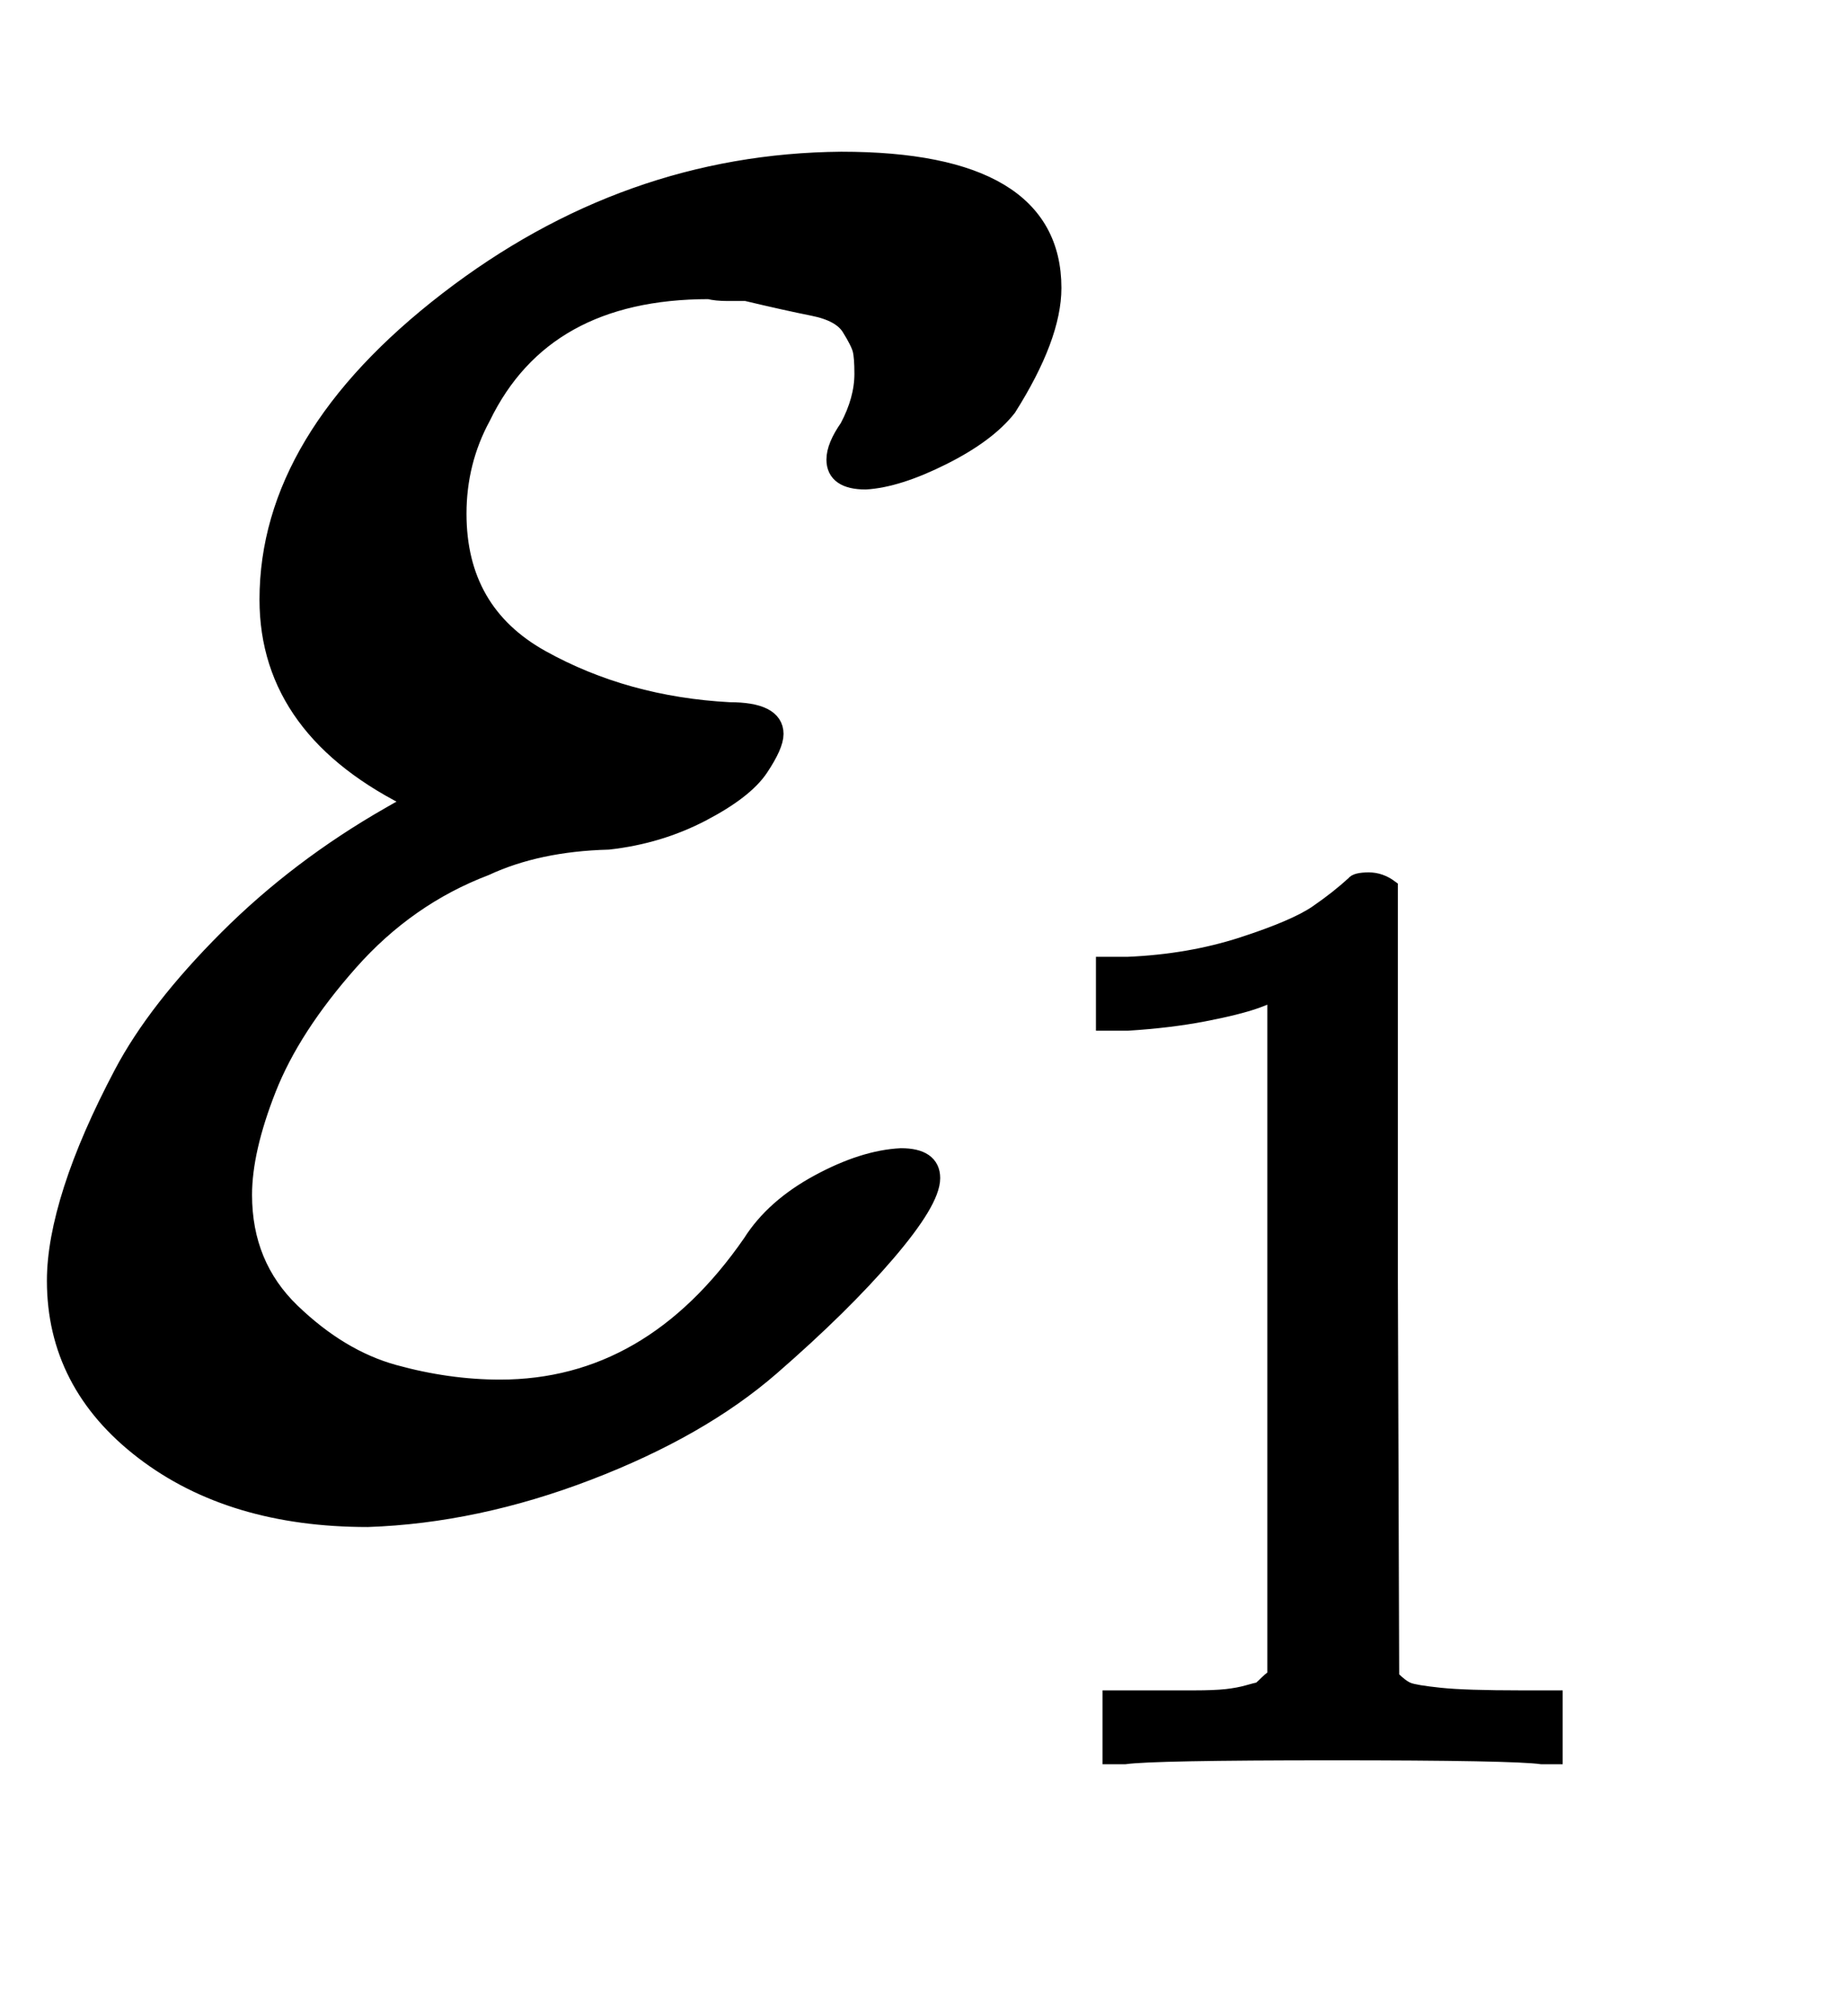
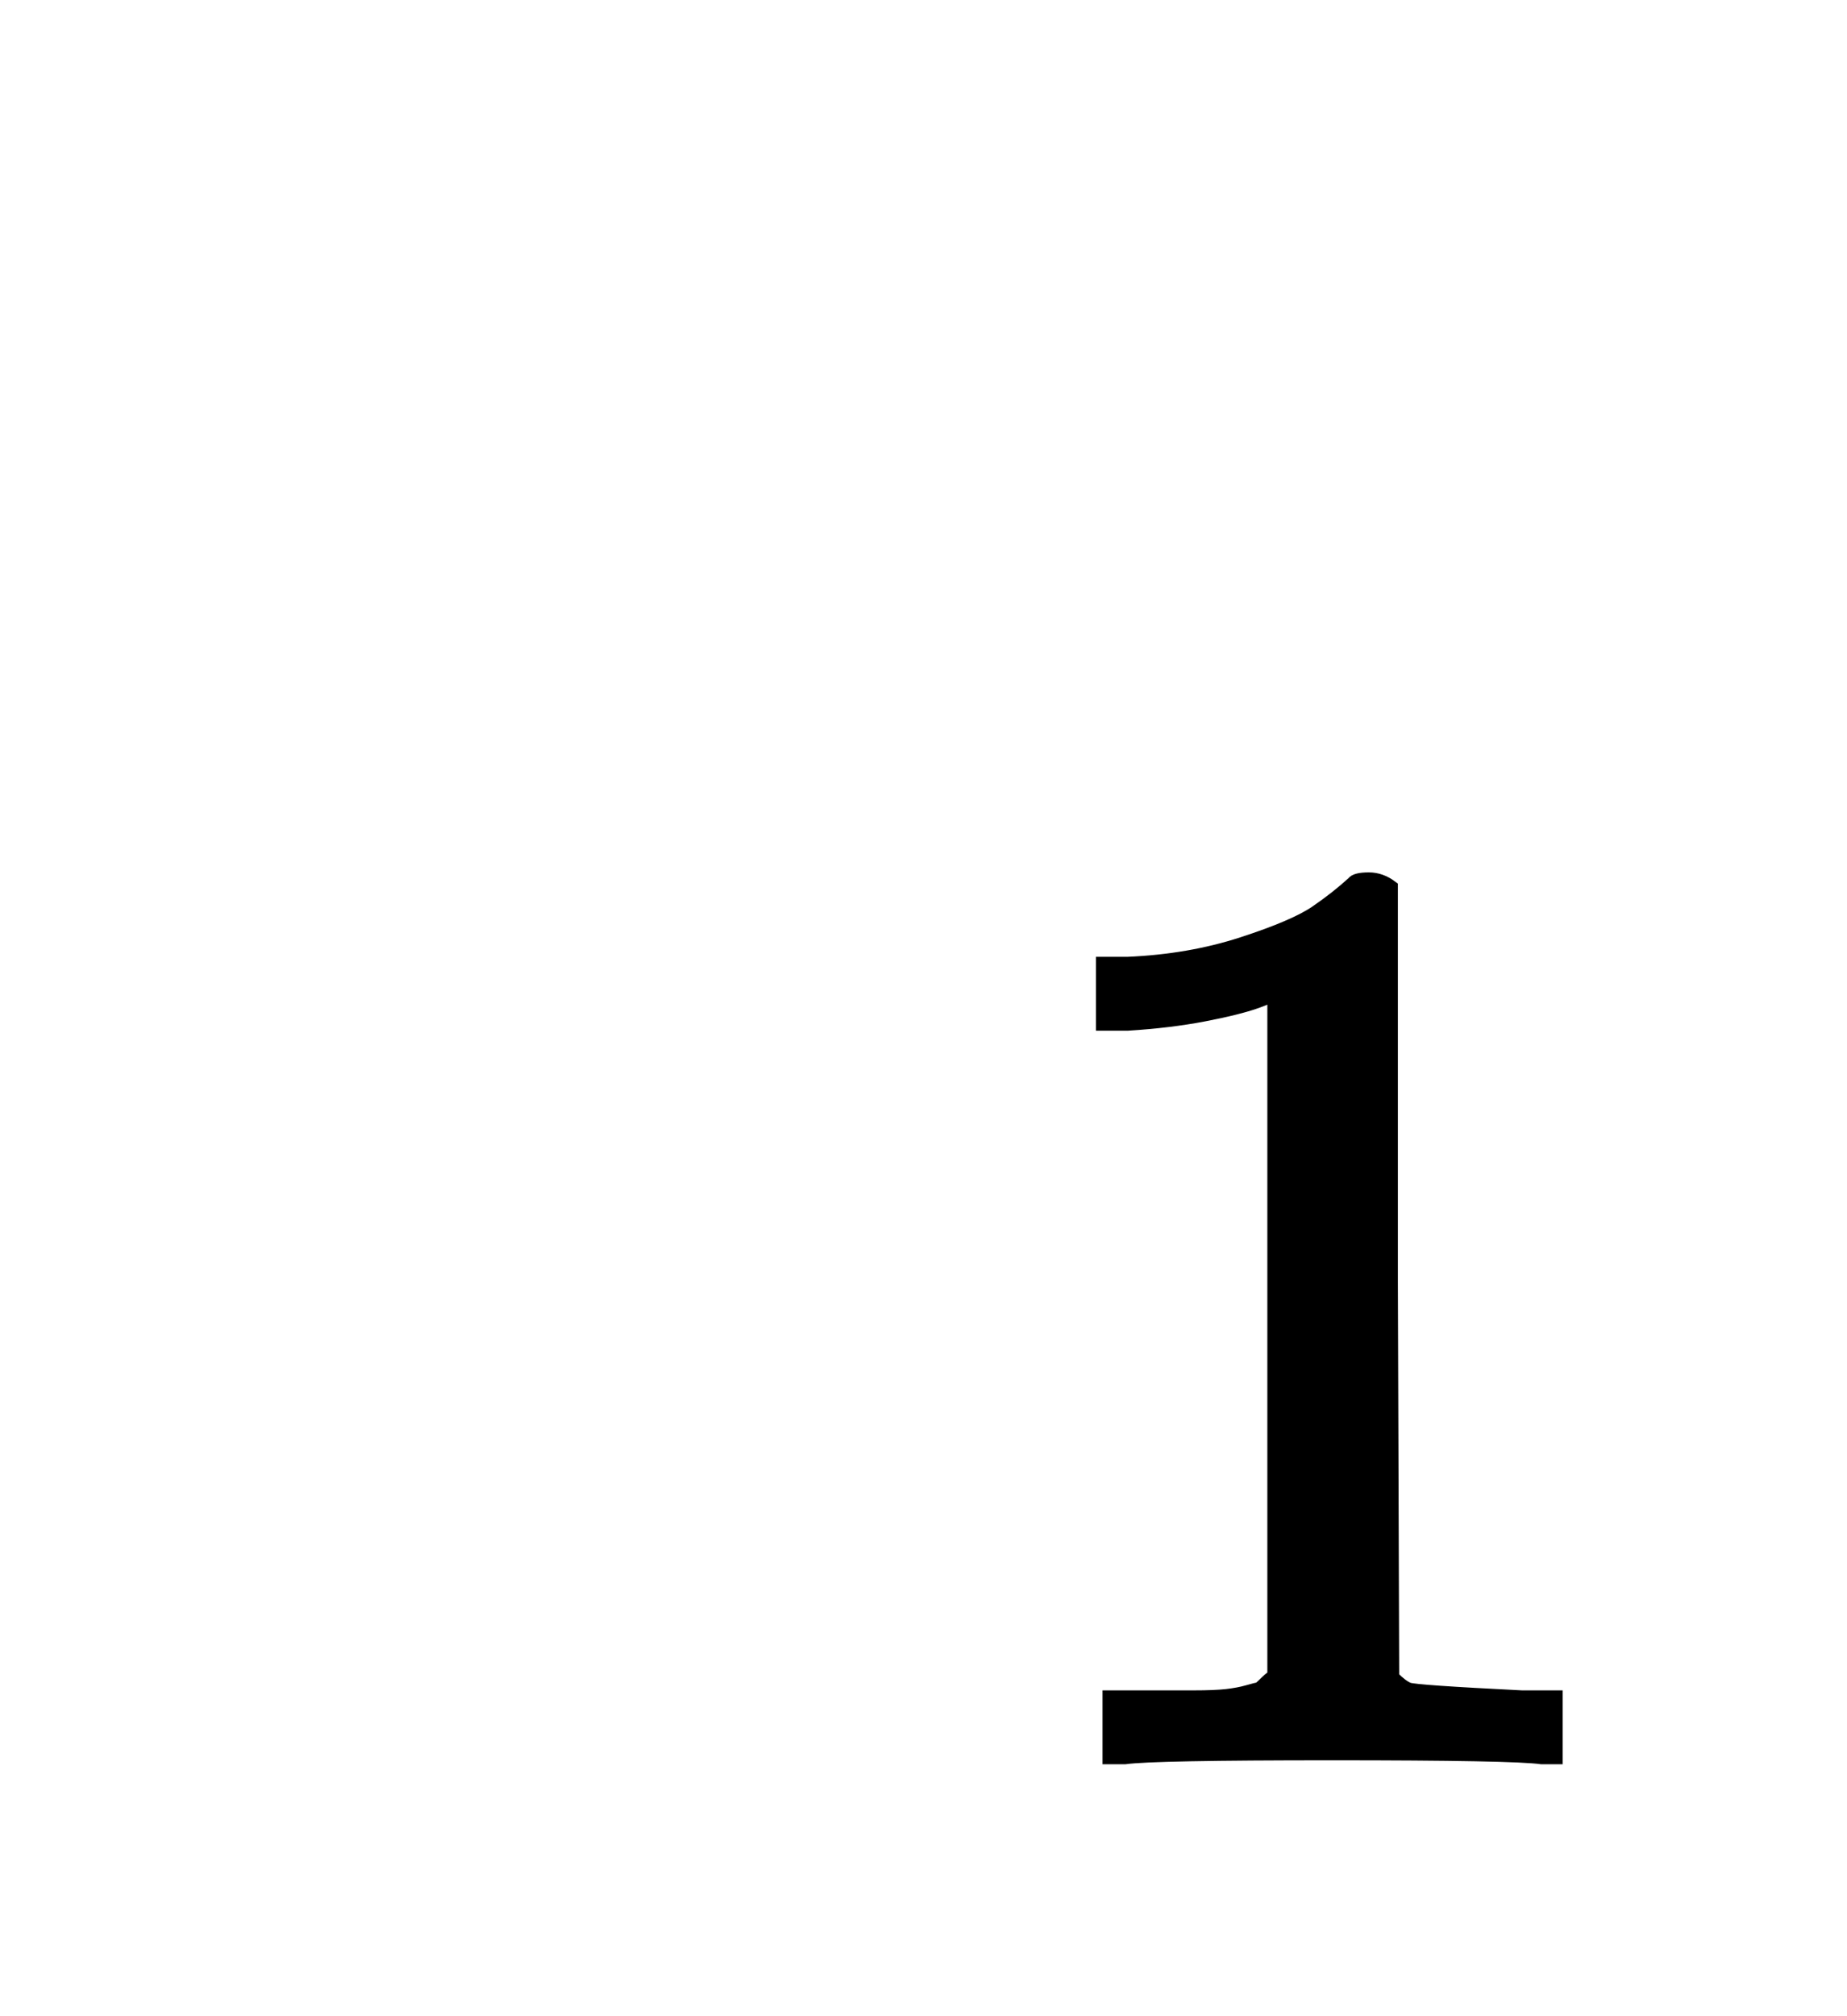
<svg xmlns="http://www.w3.org/2000/svg" xmlns:xlink="http://www.w3.org/1999/xlink" width="2.3ex" height="2.509ex" style="vertical-align: -0.671ex;" viewBox="0 -791.3 990.1 1080.4">
  <defs>
-     <path stroke-width="10" id="E1-MJCAL-45" d="M144 470Q144 556 240 630T451 705Q564 705 564 637Q564 611 540 573Q529 559 505 547T464 534Q448 534 448 545Q448 552 455 562Q463 577 463 591Q463 600 462 604T456 616T436 627T400 635Q396 635 390 635T380 636Q291 636 258 568Q245 544 245 516Q245 463 290 438T391 410Q415 410 415 398Q415 392 407 380T376 356T326 341Q288 340 260 327Q218 311 187 276T143 208T130 151Q130 113 156 88T211 55T268 47Q349 47 403 125Q415 144 439 157T483 171Q499 171 499 160Q499 148 475 120T413 59T315 3T197 -22Q124 -22 77 14T30 105Q30 126 39 154T66 216T122 288T209 354L223 362Q144 400 144 470Z" />
-     <path stroke-width="10" id="E1-MJMAIN-31" d="M213 578L200 573Q186 568 160 563T102 556H83V602H102Q149 604 189 617T245 641T273 663Q275 666 285 666Q294 666 302 660V361L303 61Q310 54 315 52T339 48T401 46H427V0H416Q395 3 257 3Q121 3 100 0H88V46H114Q136 46 152 46T177 47T193 50T201 52T207 57T213 61V578Z" />
+     <path stroke-width="10" id="E1-MJMAIN-31" d="M213 578L200 573Q186 568 160 563T102 556H83V602H102Q149 604 189 617T245 641T273 663Q275 666 285 666Q294 666 302 660V361L303 61Q310 54 315 52T401 46H427V0H416Q395 3 257 3Q121 3 100 0H88V46H114Q136 46 152 46T177 47T193 50T201 52T207 57T213 61V578Z" />
  </defs>
  <g stroke="currentColor" fill="currentColor" stroke-width="0" transform="matrix(1 0 0 -1 0 0)">
    <use xlink:href="#E1-MJCAL-45" x="0" y="0" />
    <use transform="scale(0.707)" xlink:href="#E1-MJMAIN-31" x="753" y="-213" />
  </g>
</svg>